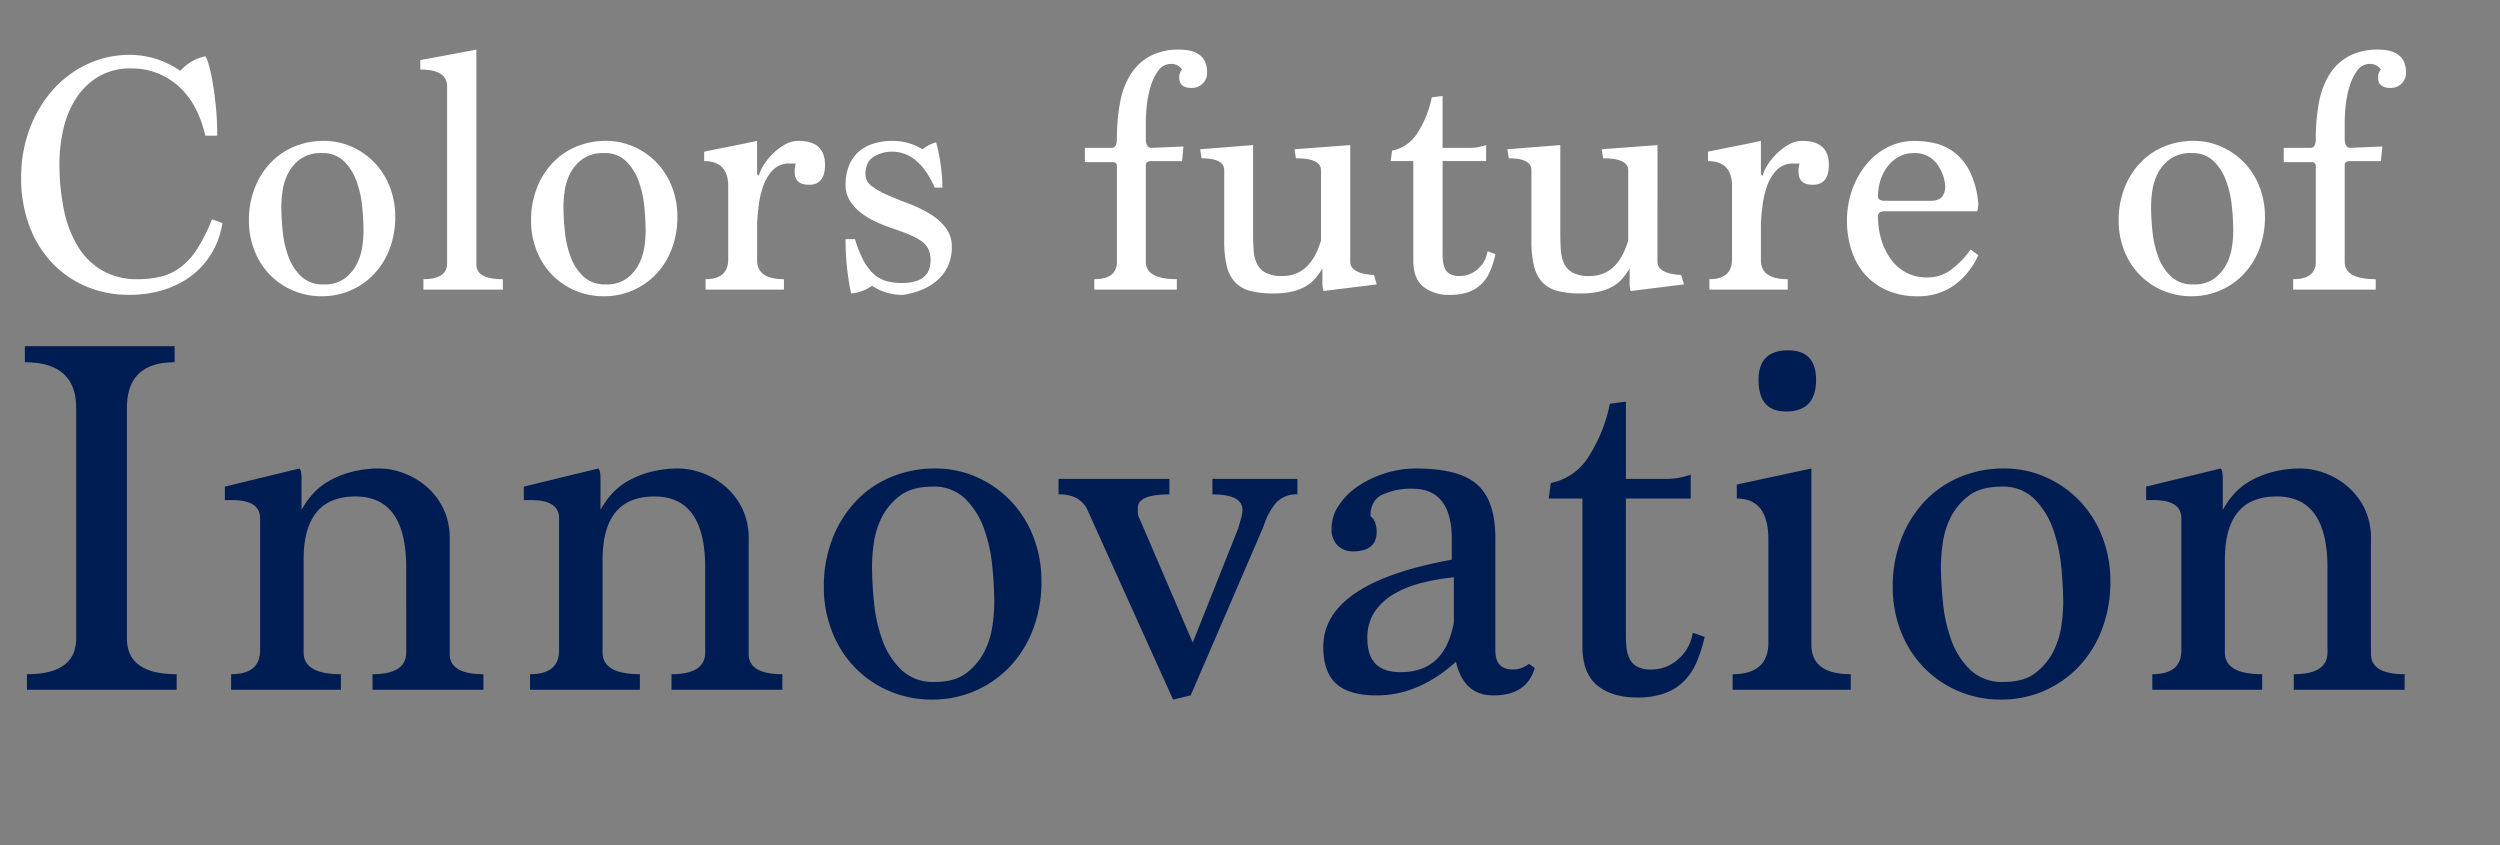
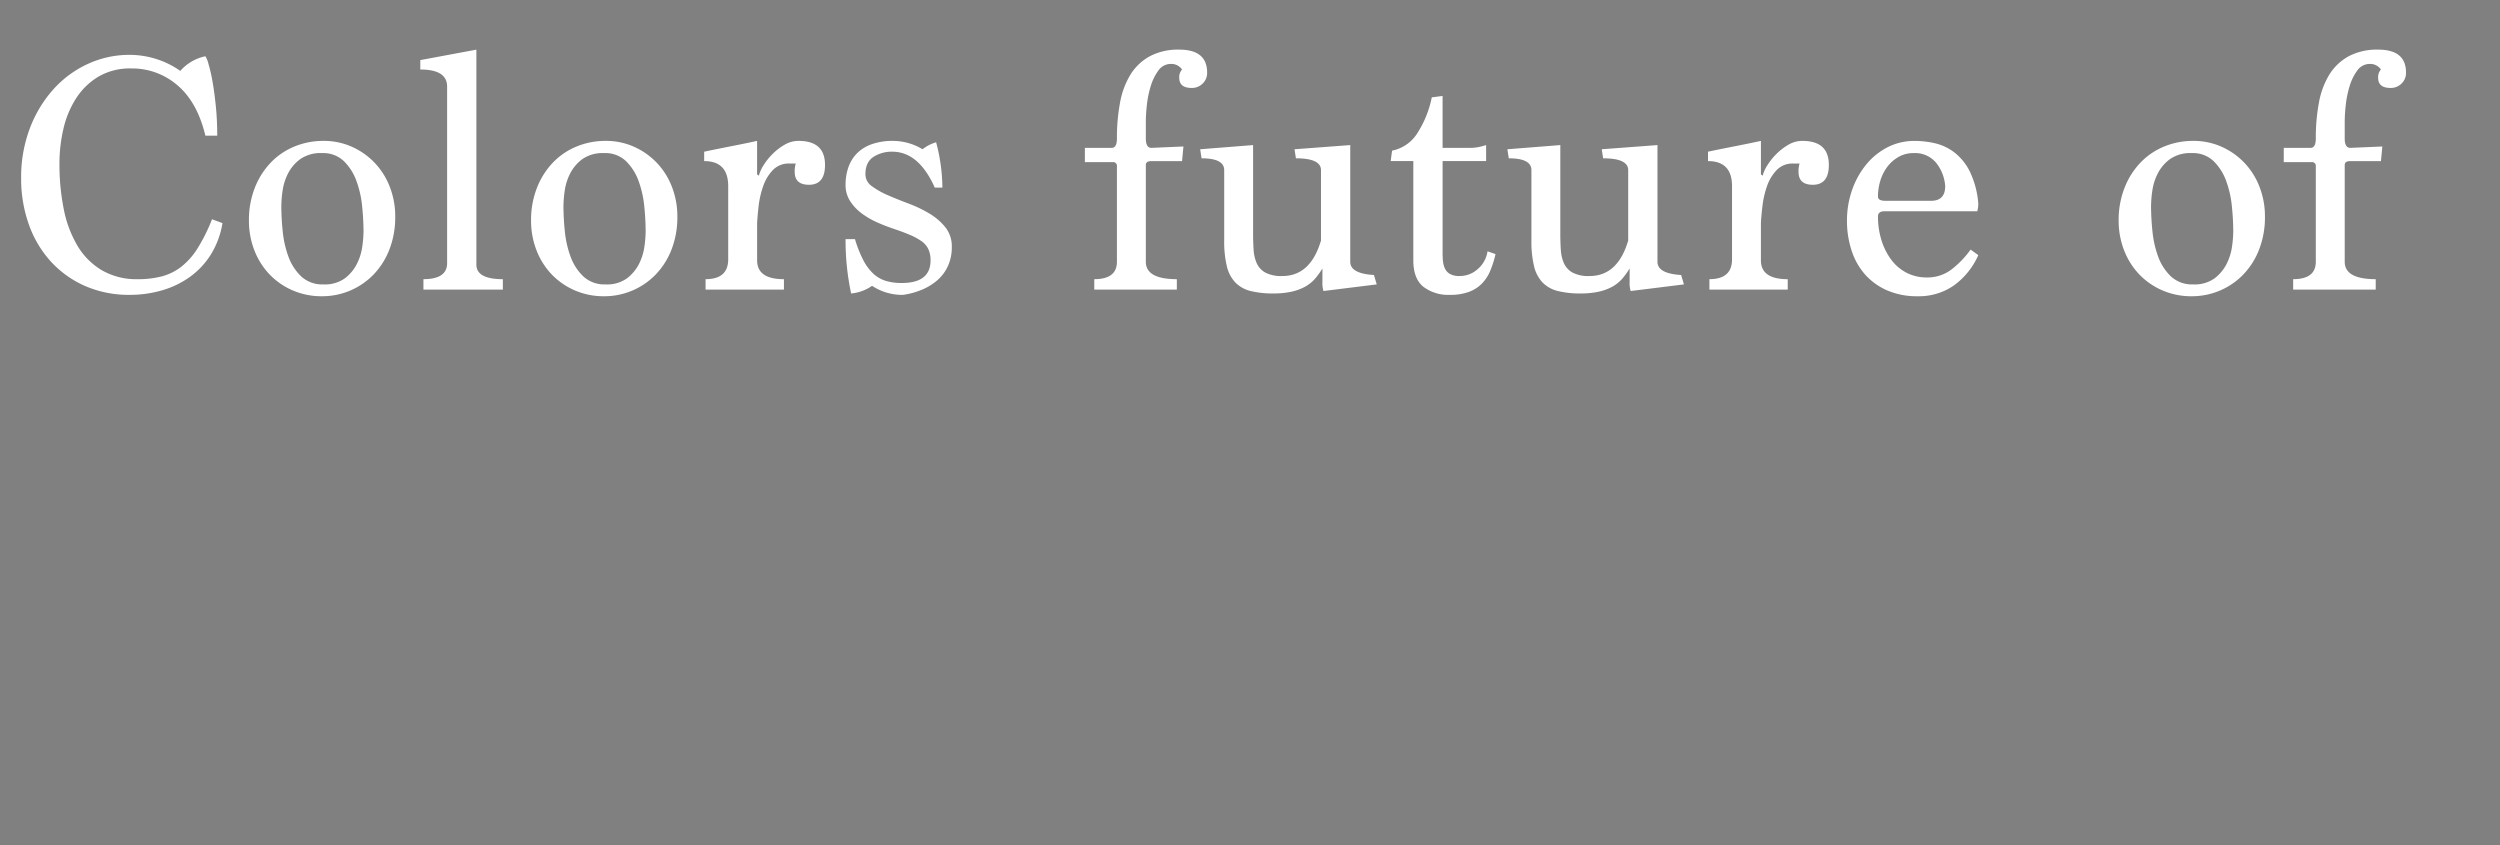
<svg xmlns="http://www.w3.org/2000/svg" width="703.801" height="237.93" viewBox="0 0 703.801 237.93">
  <rect x="0" y="0" width="703.801" height="237.93" fill="#808080" stroke="none" />
  <defs>
    <clipPath id="clip-path">
      <rect id="長方形_1199" data-name="長方形 1199" width="702.56" height="110.95" transform="translate(1103.71 120.7)" fill="none" />
    </clipPath>
    <clipPath id="clip-path-2">
-       <rect id="長方形_1200" data-name="長方形 1200" width="683.52" height="165.04" transform="translate(1102.47 193.59)" fill="none" />
-     </clipPath>
+       </clipPath>
  </defs>
  <g id="グループ_1763" data-name="グループ 1763" transform="translate(-1102.471 -120.7)">
    <g id="グループ_1607" data-name="グループ 1607" style="mix-blend-mode: overlay;isolation: isolate">
      <g id="グループ_1606" data-name="グループ 1606">
        <g id="グループ_1605" data-name="グループ 1605" clip-path="url(#clip-path)">
          <path id="パス_833" data-name="パス 833" d="M61.383-18.729A23.955,23.955,0,0,1,58.1-9.855a22.51,22.51,0,0,1-5.883,6.276A25.661,25.661,0,0,1,44.37.2,32.179,32.179,0,0,1,35.3,1.471a30.752,30.752,0,0,1-12.6-2.5,28.564,28.564,0,0,1-9.659-6.913A30.619,30.619,0,0,1,6.864-18.386,38.3,38.3,0,0,1,4.707-31.378,38.756,38.756,0,0,1,7.158-45.4a34.808,34.808,0,0,1,6.619-10.982,29.732,29.732,0,0,1,9.708-7.158A27.927,27.927,0,0,1,35.3-66.09a24.927,24.927,0,0,1,14.218,4.511,12.906,12.906,0,0,1,7.06-4.118,7.675,7.675,0,0,1,.883,2.206,42.79,42.79,0,0,1,1.128,4.952q.539,3.04.932,6.962t.392,8.237H56.578q-2.255-9.413-7.844-14.169a19.507,19.507,0,0,0-13.041-4.756,17.537,17.537,0,0,0-9.217,2.3A19.227,19.227,0,0,0,20.2-53.882a26.893,26.893,0,0,0-3.579,8.58A42.771,42.771,0,0,0,15.493-35.5,63.749,63.749,0,0,0,16.719-22.6a32.3,32.3,0,0,0,3.873,10.3,19.715,19.715,0,0,0,6.864,6.864,19.451,19.451,0,0,0,10.1,2.5,26.5,26.5,0,0,0,6.717-.784,15.387,15.387,0,0,0,5.491-2.7,20.122,20.122,0,0,0,4.609-5.2,48.9,48.9,0,0,0,4.069-8.188ZM89.427,1.863A20.364,20.364,0,0,1,80.994.147a19.977,19.977,0,0,1-6.521-4.609,20.458,20.458,0,0,1-4.167-6.766,22.867,22.867,0,0,1-1.471-8.188A24.747,24.747,0,0,1,70.5-28.681a21.671,21.671,0,0,1,4.511-7.109A19.424,19.424,0,0,1,81.681-40.3a21.232,21.232,0,0,1,8.139-1.569,19.22,19.22,0,0,1,8.139,1.716,20.27,20.27,0,0,1,6.423,4.609,20.458,20.458,0,0,1,4.167,6.766,22.867,22.867,0,0,1,1.471,8.188,25.025,25.025,0,0,1-1.667,9.364,21.112,21.112,0,0,1-4.511,7.06A20.02,20.02,0,0,1,97.272.294,20.011,20.011,0,0,1,89.427,1.863Zm.392-3.334a9.585,9.585,0,0,0,6.03-1.716,11.823,11.823,0,0,0,3.383-4.069,15.529,15.529,0,0,0,1.52-4.9,32.737,32.737,0,0,0,.343-4.216,70.988,70.988,0,0,0-.392-7.109,28.663,28.663,0,0,0-1.618-7.158,14.926,14.926,0,0,0-3.53-5.54,8.384,8.384,0,0,0-6.129-2.255,9.978,9.978,0,0,0-6.178,1.716,11.619,11.619,0,0,0-3.432,4.069,15.529,15.529,0,0,0-1.52,4.9,32.737,32.737,0,0,0-.343,4.216,70.987,70.987,0,0,0,.392,7.109,28.663,28.663,0,0,0,1.618,7.158,14.627,14.627,0,0,0,3.579,5.54A8.69,8.69,0,0,0,89.819-1.471ZM117.961,0V-2.942q6.668,0,6.668-4.511V-57.167q0-4.8-7.55-4.8v-2.648l15.787-2.942v60.5q0,4.118,7.452,4.118V0Zm50.891,1.863A20.364,20.364,0,0,1,160.42.147,19.977,19.977,0,0,1,153.9-4.462a20.458,20.458,0,0,1-4.167-6.766,22.867,22.867,0,0,1-1.471-8.188,24.747,24.747,0,0,1,1.667-9.266,21.671,21.671,0,0,1,4.511-7.109,19.424,19.424,0,0,1,6.668-4.511,21.232,21.232,0,0,1,8.139-1.569,19.22,19.22,0,0,1,8.139,1.716,20.27,20.27,0,0,1,6.423,4.609,20.458,20.458,0,0,1,4.167,6.766,22.867,22.867,0,0,1,1.471,8.188,25.025,25.025,0,0,1-1.667,9.364,21.112,21.112,0,0,1-4.511,7.06A20.02,20.02,0,0,1,176.7.294,20.011,20.011,0,0,1,168.853,1.863Zm.392-3.334a9.585,9.585,0,0,0,6.03-1.716,11.823,11.823,0,0,0,3.383-4.069,15.53,15.53,0,0,0,1.52-4.9,32.736,32.736,0,0,0,.343-4.216,70.985,70.985,0,0,0-.392-7.109,28.664,28.664,0,0,0-1.618-7.158,14.926,14.926,0,0,0-3.53-5.54,8.384,8.384,0,0,0-6.129-2.255,9.978,9.978,0,0,0-6.178,1.716,11.619,11.619,0,0,0-3.432,4.069,15.529,15.529,0,0,0-1.52,4.9,32.738,32.738,0,0,0-.343,4.216,70.989,70.989,0,0,0,.392,7.109,28.663,28.663,0,0,0,1.618,7.158,14.627,14.627,0,0,0,3.579,5.54A8.69,8.69,0,0,0,169.245-1.471ZM197.387,0V-2.942q6.374,0,6.374-5.589V-29.123q0-7.06-6.766-7.06V-38.83q3.726-.784,7.5-1.52t7.4-1.52v9.413l.49.392a10.167,10.167,0,0,1,1.324-2.942,17.592,17.592,0,0,1,2.549-3.187,16.346,16.346,0,0,1,3.383-2.6,7.712,7.712,0,0,1,3.922-1.079q7.452,0,7.452,6.766,0,5.589-4.511,5.589-4.02,0-4.02-3.628a7.1,7.1,0,0,1,.294-2.353h-1.765a6.179,6.179,0,0,0-4.707,1.863,12.485,12.485,0,0,0-2.7,4.511,25.8,25.8,0,0,0-1.275,5.54Q212-20.69,211.9-18.729V-8.237q0,5.3,7.55,5.3V0Zm64.521-28.73q-4.511-10.1-11.963-10.1a9.474,9.474,0,0,0-5.3,1.471q-2.255,1.471-2.255,4.9a4.069,4.069,0,0,0,1.814,3.334,22.17,22.17,0,0,0,4.511,2.549q2.7,1.177,5.834,2.353a35.616,35.616,0,0,1,5.834,2.795,16.822,16.822,0,0,1,4.511,3.873,8.632,8.632,0,0,1,1.814,5.589,12.566,12.566,0,0,1-1.079,5.3,11.775,11.775,0,0,1-2.991,4.02,15.82,15.82,0,0,1-4.413,2.7,21.829,21.829,0,0,1-5.246,1.422,15.37,15.37,0,0,1-8.727-2.549,12.058,12.058,0,0,1-5.883,2.157,71.346,71.346,0,0,1-1.569-15.3h2.648a33.926,33.926,0,0,0,2.353,5.932,13.875,13.875,0,0,0,2.844,3.824,9.1,9.1,0,0,0,3.53,2.01,15.34,15.34,0,0,0,4.413.588q8.139,0,8.139-6.374a7.291,7.291,0,0,0-.637-3.187,5.853,5.853,0,0,0-1.961-2.255,17.881,17.881,0,0,0-3.285-1.765q-1.961-.833-4.609-1.716-2.059-.686-4.413-1.716a22.916,22.916,0,0,1-4.363-2.5,13.479,13.479,0,0,1-3.334-3.481,8.274,8.274,0,0,1-1.324-4.658,14.829,14.829,0,0,1,.784-4.9,10.517,10.517,0,0,1,2.4-3.922,10.919,10.919,0,0,1,4.167-2.6,17.743,17.743,0,0,1,6.079-.932,16.116,16.116,0,0,1,8.237,2.353,11.125,11.125,0,0,1,3.824-1.961,50.594,50.594,0,0,1,1.765,12.747ZM306.818,0V-2.942q6.374,0,6.374-4.9V-34.712a1.04,1.04,0,0,0-1.177-1.177H304.17v-4.02h7.55q1.471,0,1.471-2.648a53.794,53.794,0,0,1,.883-10.1,22.815,22.815,0,0,1,2.942-7.894,14.687,14.687,0,0,1,5.442-5.148,16.969,16.969,0,0,1,8.286-1.863q7.844,0,7.844,6.472A4.1,4.1,0,0,1,337.313-58a4.234,4.234,0,0,1-3.04,1.226q-3.53,0-3.53-2.844a3.2,3.2,0,0,1,.784-2.353,3.636,3.636,0,0,0-3.04-1.569,4.294,4.294,0,0,0-3.628,1.863,14.617,14.617,0,0,0-2.157,4.413,28.163,28.163,0,0,0-1.079,5.3,44.523,44.523,0,0,0-.294,4.609v4.8q0,2.648,1.569,2.648l9.021-.392-.392,4.118H322.9q-1.569,0-1.569,1.079v27.26q0,4.9,8.727,4.9V0Zm64.521.392a7.811,7.811,0,0,1-.294-2.648V-5.981a18.931,18.931,0,0,1-2.157,2.991,10.3,10.3,0,0,1-2.795,2.206A14.63,14.63,0,0,1,362.317.588a23.25,23.25,0,0,1-5.1.49,25.7,25.7,0,0,1-6.374-.686,9.018,9.018,0,0,1-4.314-2.4,10,10,0,0,1-2.4-4.609,29.812,29.812,0,0,1-.735-7.207V-33.633q0-3.334-6.374-3.334l-.392-2.549,14.9-1.177v25q0,2.353.147,4.511a10.863,10.863,0,0,0,.883,3.775,5.744,5.744,0,0,0,2.4,2.6,9.589,9.589,0,0,0,4.8.981q7.943,0,10.884-10V-33.633q0-3.334-7.06-3.334l-.392-2.549,15.689-1.177V-7.844q0,3.334,6.668,3.726l.784,2.648ZM419.778-10a28.875,28.875,0,0,1-1.471,4.658,11.588,11.588,0,0,1-2.353,3.628A9.892,9.892,0,0,1,412.277.637a14.846,14.846,0,0,1-5.246.833,11.589,11.589,0,0,1-7.6-2.3q-2.795-2.3-2.795-7.4V-36.183h-6.374l.392-2.942a10.933,10.933,0,0,0,7.256-5.148,29.1,29.1,0,0,0,3.922-9.855l3.04-.392v14.61h7.746a11.792,11.792,0,0,0,2.5-.245,19.492,19.492,0,0,0,2.01-.539v4.511H404.874v25.789q0,1.177.1,2.3a6.463,6.463,0,0,0,.539,2.108,3.463,3.463,0,0,0,1.422,1.569,5.355,5.355,0,0,0,2.746.588,7.563,7.563,0,0,0,5.1-1.961,8.134,8.134,0,0,0,2.746-5ZM457.824.392a7.811,7.811,0,0,1-.294-2.648V-5.981a18.931,18.931,0,0,1-2.157,2.991,10.3,10.3,0,0,1-2.795,2.206A14.63,14.63,0,0,1,448.8.588a23.25,23.25,0,0,1-5.1.49A25.7,25.7,0,0,1,437.33.392a9.018,9.018,0,0,1-4.314-2.4,10,10,0,0,1-2.4-4.609,29.812,29.812,0,0,1-.735-7.207V-33.633q0-3.334-6.374-3.334l-.392-2.549,14.9-1.177v25q0,2.353.147,4.511a10.863,10.863,0,0,0,.883,3.775,5.744,5.744,0,0,0,2.4,2.6,9.589,9.589,0,0,0,4.8.981q7.943,0,10.884-10V-33.633q0-3.334-7.06-3.334l-.392-2.549,15.689-1.177V-7.844q0,3.334,6.668,3.726l.784,2.648ZM479.985,0V-2.942q6.374,0,6.374-5.589V-29.123q0-7.06-6.766-7.06V-38.83q3.726-.784,7.5-1.52t7.4-1.52v9.413l.49.392a10.166,10.166,0,0,1,1.324-2.942,17.59,17.59,0,0,1,2.549-3.187,16.346,16.346,0,0,1,3.383-2.6,7.712,7.712,0,0,1,3.922-1.079q7.452,0,7.452,6.766,0,5.589-4.511,5.589-4.02,0-4.02-3.628a7.1,7.1,0,0,1,.294-2.353h-1.765a6.179,6.179,0,0,0-4.707,1.863,12.485,12.485,0,0,0-2.7,4.511,25.793,25.793,0,0,0-1.275,5.54q-.343,2.893-.441,4.854V-8.237q0,5.3,7.55,5.3V0Zm75.7-9.708a20.924,20.924,0,0,1-6.864,8.531,17.25,17.25,0,0,1-10.2,3.04A20.95,20.95,0,0,1,529.993.2a17.881,17.881,0,0,1-6.227-4.511,19,19,0,0,1-3.775-6.766,26.8,26.8,0,0,1-1.275-8.335,25.916,25.916,0,0,1,1.373-8.433,23.633,23.633,0,0,1,3.873-7.158,18.934,18.934,0,0,1,6.03-5,16.544,16.544,0,0,1,7.844-1.863,25.75,25.75,0,0,1,5.54.637,14.42,14.42,0,0,1,5.442,2.5,15.544,15.544,0,0,1,4.413,5.344,25,25,0,0,1,2.451,9.168,7.485,7.485,0,0,1-.294,2.157H529.307q-1.863,0-1.863,1.471a22.231,22.231,0,0,0,.981,6.668,18.024,18.024,0,0,0,2.746,5.491,12.593,12.593,0,0,0,4.314,3.677,12.155,12.155,0,0,0,5.687,1.324,11.151,11.151,0,0,0,7.109-2.353,26.99,26.99,0,0,0,5.246-5.491ZM542.348-25q4.02,0,4.02-4.118a11.772,11.772,0,0,0-2.5-6.521,7.694,7.694,0,0,0-6.423-2.795,8.371,8.371,0,0,0-4.118,1.03,10.254,10.254,0,0,0-3.187,2.746,12.376,12.376,0,0,0-2.01,3.922,15.26,15.26,0,0,0-.686,4.56Q527.444-25,529.6-25ZM615.792,1.863A20.365,20.365,0,0,1,607.359.147a19.977,19.977,0,0,1-6.521-4.609,20.458,20.458,0,0,1-4.167-6.766,22.868,22.868,0,0,1-1.471-8.188,24.748,24.748,0,0,1,1.667-9.266,21.671,21.671,0,0,1,4.511-7.109,19.424,19.424,0,0,1,6.668-4.511,21.232,21.232,0,0,1,8.139-1.569,19.22,19.22,0,0,1,8.139,1.716,20.27,20.27,0,0,1,6.423,4.609,20.457,20.457,0,0,1,4.167,6.766,22.868,22.868,0,0,1,1.471,8.188,25.026,25.026,0,0,1-1.667,9.364,21.112,21.112,0,0,1-4.511,7.06,20.02,20.02,0,0,1-6.57,4.462A20.011,20.011,0,0,1,615.792,1.863Zm.392-3.334a9.585,9.585,0,0,0,6.03-1.716A11.823,11.823,0,0,0,625.6-7.256a15.53,15.53,0,0,0,1.52-4.9,32.733,32.733,0,0,0,.343-4.216,70.989,70.989,0,0,0-.392-7.109,28.663,28.663,0,0,0-1.618-7.158,14.926,14.926,0,0,0-3.53-5.54,8.384,8.384,0,0,0-6.129-2.255,9.978,9.978,0,0,0-6.177,1.716,11.619,11.619,0,0,0-3.432,4.069,15.53,15.53,0,0,0-1.52,4.9,32.733,32.733,0,0,0-.343,4.216,70.989,70.989,0,0,0,.392,7.109,28.663,28.663,0,0,0,1.618,7.158,14.627,14.627,0,0,0,3.579,5.54A8.691,8.691,0,0,0,616.185-1.471ZM644.327,0V-2.942q6.374,0,6.374-4.9V-34.712a1.04,1.04,0,0,0-1.177-1.177h-7.844v-4.02h7.55q1.471,0,1.471-2.648a53.8,53.8,0,0,1,.883-10.1,22.815,22.815,0,0,1,2.942-7.894,14.687,14.687,0,0,1,5.442-5.148,16.969,16.969,0,0,1,8.286-1.863q7.845,0,7.844,6.472A4.1,4.1,0,0,1,674.822-58a4.234,4.234,0,0,1-3.04,1.226q-3.53,0-3.53-2.844a3.2,3.2,0,0,1,.784-2.353A3.636,3.636,0,0,0,666-63.54a4.294,4.294,0,0,0-3.628,1.863,14.617,14.617,0,0,0-2.157,4.413,28.165,28.165,0,0,0-1.079,5.3,44.529,44.529,0,0,0-.294,4.609v4.8q0,2.648,1.569,2.648l9.021-.392-.392,4.118h-8.629q-1.569,0-1.569,1.079v27.26q0,4.9,8.727,4.9V0Z" transform="translate(1103.715 202.235)" fill="#fff" />
        </g>
      </g>
    </g>
    <g id="グループ_1610" data-name="グループ 1610" style="mix-blend-mode: overlay;isolation: isolate">
      <g id="グループ_1609" data-name="グループ 1609">
        <g id="グループ_1608" data-name="グループ 1608" clip-path="url(#clip-path-2)">
          <path id="パス_834" data-name="パス 834" d="M7.585,0V-4.376q13.857,0,13.857-10.065v-64.91Q21.442-92.187,7-92.187v-4.522H49.157v4.522q-13.42,0-13.42,12.836v64.91q0,10.065,14,10.065V0Zm97.293,0V-4.376q9.481,0,9.481-6.126V-34.424q0-19.984-14.295-19.984-14.587,0-14.587,17.8V-10.5q0,6.126,10.5,6.126V0H65.056V-4.376q8.169,0,8.169-6.71v-37.2q0-5.105-7.877-5.105H63.306V-57.18l21-5.105q.583.583.583,2.917v8.752a23.7,23.7,0,0,1,2.99-4.3,18.141,18.141,0,0,1,4.522-3.72,26.2,26.2,0,0,1,6.345-2.626,30.89,30.89,0,0,1,8.314-1.021,19.568,19.568,0,0,1,5.981,1.094,20.829,20.829,0,0,1,6.418,3.5,19.516,19.516,0,0,1,5.105,6.2,19.15,19.15,0,0,1,2.042,9.19v32.236q0,5.689,9.481,5.689V0Zm84.165,0V-4.376q9.481,0,9.481-6.126V-34.424q0-19.984-14.295-19.984-14.587,0-14.587,17.8V-10.5q0,6.126,10.5,6.126V0H149.221V-4.376q8.168,0,8.169-6.71v-37.2q0-5.105-7.877-5.105h-2.042V-57.18l21-5.105q.583.583.583,2.917v8.752a23.7,23.7,0,0,1,2.99-4.3,18.141,18.141,0,0,1,4.522-3.72,26.2,26.2,0,0,1,6.345-2.626,30.89,30.89,0,0,1,8.314-1.021,19.568,19.568,0,0,1,5.98,1.094,20.829,20.829,0,0,1,6.418,3.5,19.516,19.516,0,0,1,5.105,6.2,19.15,19.15,0,0,1,2.042,9.19v32.236q0,5.689,9.481,5.689V0Zm73.517,2.771A30.294,30.294,0,0,1,250.015.219a29.717,29.717,0,0,1-9.7-6.856,30.433,30.433,0,0,1-6.2-10.065,34.017,34.017,0,0,1-2.188-12.18,36.813,36.813,0,0,1,2.48-13.784,32.238,32.238,0,0,1,6.71-10.575,28.9,28.9,0,0,1,9.919-6.71,31.584,31.584,0,0,1,12.107-2.334,28.591,28.591,0,0,1,12.107,2.553,30.153,30.153,0,0,1,9.554,6.856A30.433,30.433,0,0,1,291-42.812a34.017,34.017,0,0,1,2.188,12.18,37.227,37.227,0,0,1-2.48,13.93A31.406,31.406,0,0,1,284-6.2,29.782,29.782,0,0,1,274.228.438,29.767,29.767,0,0,1,262.559,2.771Zm.583-4.959q5.689,0,8.971-2.553a17.588,17.588,0,0,0,5.032-6.053,23.1,23.1,0,0,0,2.261-7.293,48.7,48.7,0,0,0,.511-6.272,105.6,105.6,0,0,0-.583-10.575,42.639,42.639,0,0,0-2.407-10.648,22.2,22.2,0,0,0-5.251-8.241,12.472,12.472,0,0,0-9.117-3.355q-5.835,0-9.19,2.553a17.284,17.284,0,0,0-5.105,6.053A23.1,23.1,0,0,0,246-41.28a48.7,48.7,0,0,0-.511,6.272,105.6,105.6,0,0,0,.583,10.575,42.639,42.639,0,0,0,2.407,10.648,21.76,21.76,0,0,0,5.324,8.241A12.928,12.928,0,0,0,263.142-2.188Zm67.1,4.959L305.881-51.2a7.763,7.763,0,0,0-3.136-2.917A11.005,11.005,0,0,0,298-54.992v-4.376H329.22v4.376q-8.9,0-8.9,3.793a16.967,16.967,0,0,0,.073,1.969,2.268,2.268,0,0,0,.365.948l15.024,35.008L348.62-45.51q.438-1.6.8-2.844a8.077,8.077,0,0,0,.365-2.261q0-4.376-8.46-4.376v-4.376h23.922v4.376a7.694,7.694,0,0,0-5.908,2.261,17.985,17.985,0,0,0-3.574,6.637L335.2,1.6Zm101.815-8.9Q429.867,1.6,420.386,1.6q-8.314,0-10.5-9.481Q399.381,1.6,387.566,1.6q-7.731,0-11.378-3.282t-3.647-10.429q0-17.942,36.175-24.506V-42.3q0-14.295-11.086-14.295a19.816,19.816,0,0,0-8.314,1.6q-3.5,1.6-3.5,6.126a3.5,3.5,0,0,1,1.313,1.823,7.616,7.616,0,0,1,.438,2.553q0,5.543-6.71,5.543a6.038,6.038,0,0,1-4.23-1.6,6.414,6.414,0,0,1-1.75-4.959,11.4,11.4,0,0,1,2.042-6.418,19.8,19.8,0,0,1,5.324-5.324,28.889,28.889,0,0,1,7.585-3.647,28.616,28.616,0,0,1,8.825-1.386q12.107,0,17.212,4.522t5.105,15.024v31.653q0,5.4,4.959,5.4a7.557,7.557,0,0,0,4.522-1.6ZM409.3-31.653a60.77,60.77,0,0,0-8.9,1.532,30.377,30.377,0,0,0-7.8,3.063,16.766,16.766,0,0,0-5.543,5.032,13.032,13.032,0,0,0-2.115,7.585q0,9.481,9.19,9.481a16.26,16.26,0,0,0,6.783-1.24,12.072,12.072,0,0,0,4.376-3.282A16.18,16.18,0,0,0,407.915-14a27.018,27.018,0,0,0,1.386-4.959Zm70.6,16.775a42.954,42.954,0,0,1-2.188,6.929,17.238,17.238,0,0,1-3.5,5.4,14.716,14.716,0,0,1-5.47,3.5,22.085,22.085,0,0,1-7.8,1.24q-7.147,0-11.3-3.428t-4.157-11.013V-53.825h-9.481l.583-4.376a16.264,16.264,0,0,0,10.794-7.658,43.3,43.3,0,0,0,5.835-14.66l4.522-.583v21.734h11.523a17.542,17.542,0,0,0,3.72-.365,29,29,0,0,0,2.99-.8v6.71H457.728v38.363q0,1.75.146,3.428a9.614,9.614,0,0,0,.8,3.136,5.151,5.151,0,0,0,2.115,2.334,7.965,7.965,0,0,0,4.084.875,11.251,11.251,0,0,0,7.585-2.917,12.1,12.1,0,0,0,4.084-7.439ZM487.776,0V-4.376q10.065,0,10.065-8.9V-42.3q0-11.523-8.9-11.523v-3.938l21-4.522V-12.69q0,8.314,11.086,8.314V0ZM502.8-78.33q-7.731,0-7.731-8.9,0-8.314,8.314-8.314,7.877,0,7.877,8.314Q511.261-78.33,502.8-78.33Zm60.68,81.1A30.294,30.294,0,0,1,550.936.219a29.716,29.716,0,0,1-9.7-6.856,30.433,30.433,0,0,1-6.2-10.065,34.016,34.016,0,0,1-2.188-12.18,36.813,36.813,0,0,1,2.48-13.784,32.238,32.238,0,0,1,6.71-10.575,28.894,28.894,0,0,1,9.919-6.71,31.584,31.584,0,0,1,12.107-2.334,28.591,28.591,0,0,1,12.107,2.553,30.152,30.152,0,0,1,9.554,6.856,30.434,30.434,0,0,1,6.2,10.065,34.016,34.016,0,0,1,2.188,12.18,37.227,37.227,0,0,1-2.48,13.93,31.405,31.405,0,0,1-6.71,10.5A29.781,29.781,0,0,1,575.15.438,29.767,29.767,0,0,1,563.481,2.771Zm.583-4.959q5.689,0,8.971-2.553a17.588,17.588,0,0,0,5.032-6.053,23.1,23.1,0,0,0,2.261-7.293,48.7,48.7,0,0,0,.51-6.272,105.6,105.6,0,0,0-.583-10.575,42.64,42.64,0,0,0-2.407-10.648,22.2,22.2,0,0,0-5.251-8.241,12.472,12.472,0,0,0-9.117-3.355q-5.835,0-9.19,2.553a17.284,17.284,0,0,0-5.105,6.053,23.1,23.1,0,0,0-2.261,7.293,48.7,48.7,0,0,0-.51,6.272A105.6,105.6,0,0,0,547-24.433,42.64,42.64,0,0,0,549.4-13.784a21.76,21.76,0,0,0,5.324,8.241A12.927,12.927,0,0,0,564.064-2.188ZM645.749,0V-4.376q9.481,0,9.481-6.126V-34.424q0-19.984-14.295-19.984-14.587,0-14.587,17.8V-10.5q0,6.126,10.5,6.126V0H605.928V-4.376q8.168,0,8.168-6.71v-37.2q0-5.105-7.877-5.105h-2.042V-57.18l21-5.105q.583.583.583,2.917v8.752a23.7,23.7,0,0,1,2.99-4.3,18.142,18.142,0,0,1,4.522-3.72,26.2,26.2,0,0,1,6.345-2.626,30.89,30.89,0,0,1,8.314-1.021,19.568,19.568,0,0,1,5.981,1.094,20.829,20.829,0,0,1,6.418,3.5,19.515,19.515,0,0,1,5.105,6.2,19.151,19.151,0,0,1,2.042,9.19v32.236q0,5.689,9.481,5.689V0Z" transform="translate(1102.469 314.873)" fill="#001d53" />
        </g>
      </g>
    </g>
  </g>
</svg>